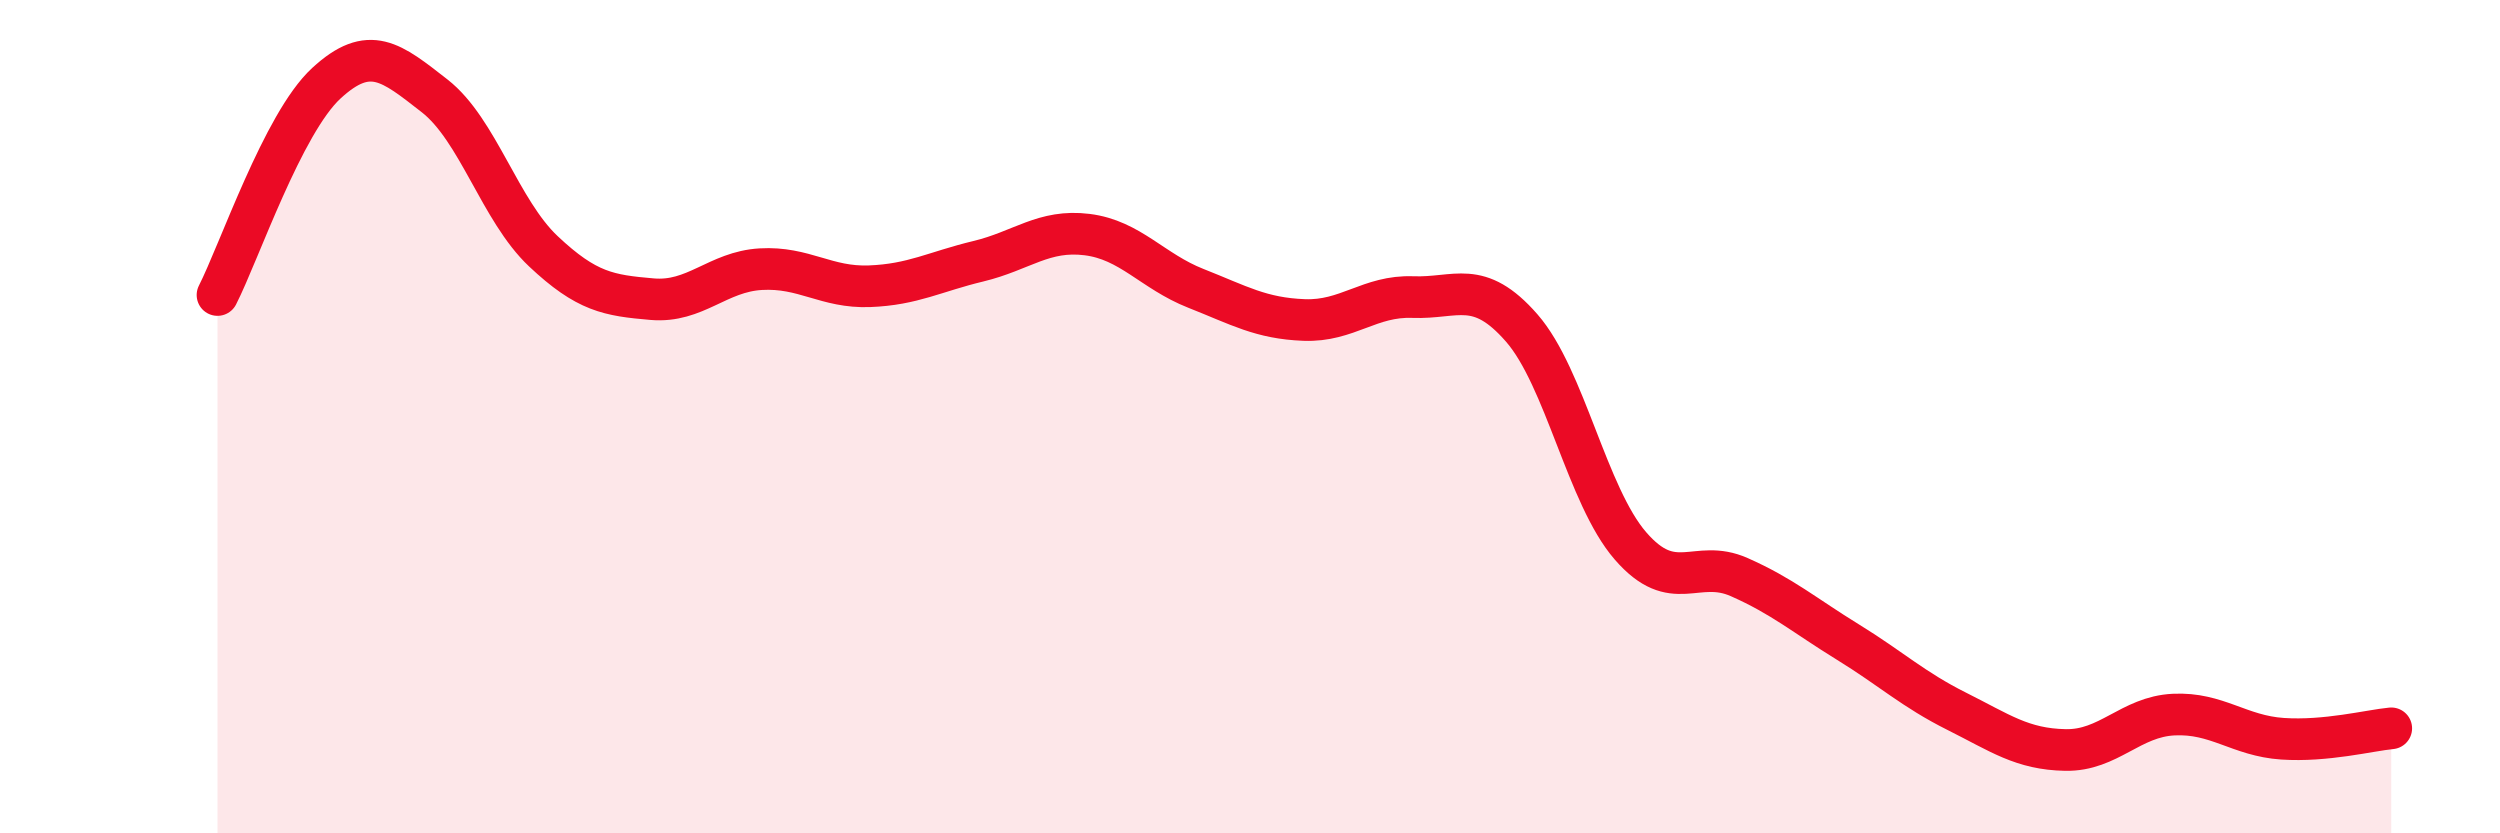
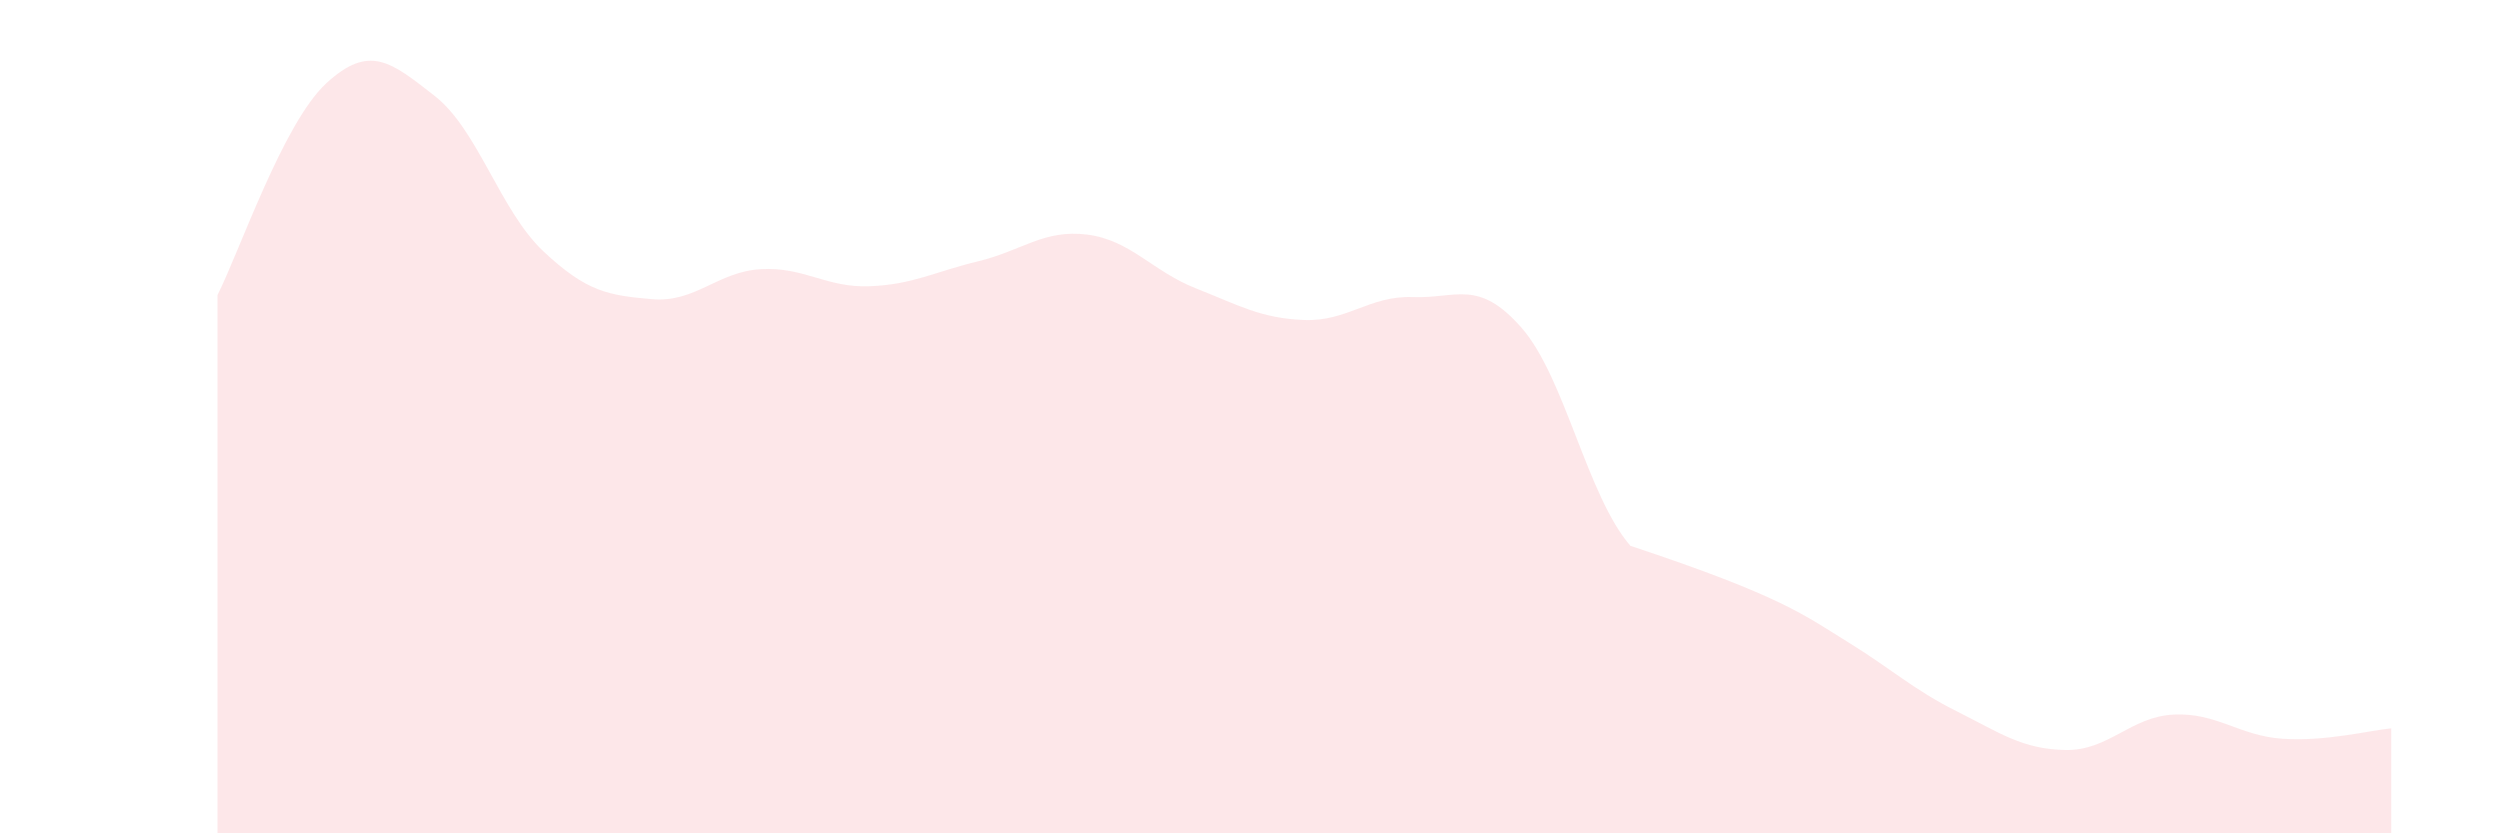
<svg xmlns="http://www.w3.org/2000/svg" width="60" height="20" viewBox="0 0 60 20">
-   <path d="M 5.22,7.08 C 5.74,6.06 6.79,2.96 7.83,2 C 8.87,1.04 9.39,1.49 10.43,2.3 C 11.47,3.11 12,5.05 13.04,6.03 C 14.08,7.01 14.61,7.09 15.65,7.18 C 16.69,7.27 17.22,6.52 18.26,6.46 C 19.3,6.4 19.83,6.91 20.87,6.87 C 21.91,6.83 22.44,6.52 23.48,6.27 C 24.52,6.02 25.05,5.5 26.09,5.63 C 27.13,5.76 27.66,6.51 28.7,6.92 C 29.74,7.33 30.26,7.64 31.3,7.68 C 32.34,7.72 32.87,7.09 33.91,7.13 C 34.95,7.17 35.48,6.68 36.52,7.87 C 37.56,9.06 38.09,11.9 39.13,13.1 C 40.17,14.3 40.7,13.39 41.74,13.85 C 42.78,14.31 43.31,14.77 44.35,15.41 C 45.39,16.05 45.92,16.55 46.96,17.07 C 48,17.59 48.53,17.98 49.57,18 C 50.61,18.02 51.13,17.2 52.17,17.15 C 53.21,17.1 53.74,17.66 54.78,17.73 C 55.82,17.8 56.87,17.53 57.39,17.48L57.39 20L5.22 20Z" fill="#EB0A25" opacity="0.1" stroke-linecap="round" stroke-linejoin="round" />
-   <path d="M 5.22,7.08 C 5.74,6.06 6.79,2.96 7.83,2 C 8.87,1.04 9.39,1.49 10.43,2.3 C 11.47,3.11 12,5.05 13.04,6.03 C 14.08,7.01 14.61,7.09 15.65,7.18 C 16.69,7.27 17.22,6.52 18.26,6.46 C 19.3,6.4 19.83,6.91 20.87,6.87 C 21.91,6.83 22.44,6.52 23.48,6.27 C 24.52,6.02 25.05,5.5 26.09,5.63 C 27.13,5.76 27.66,6.51 28.7,6.92 C 29.74,7.33 30.26,7.64 31.3,7.68 C 32.34,7.72 32.87,7.09 33.91,7.13 C 34.95,7.17 35.48,6.68 36.52,7.87 C 37.56,9.06 38.09,11.9 39.13,13.1 C 40.17,14.3 40.7,13.39 41.74,13.85 C 42.78,14.31 43.31,14.77 44.35,15.41 C 45.39,16.05 45.92,16.55 46.96,17.07 C 48,17.59 48.53,17.98 49.57,18 C 50.61,18.02 51.13,17.2 52.17,17.15 C 53.21,17.1 53.74,17.66 54.78,17.73 C 55.82,17.8 56.87,17.53 57.39,17.48" stroke="#EB0A25" stroke-width="1" fill="none" stroke-linecap="round" stroke-linejoin="round" />
+   <path d="M 5.22,7.08 C 5.74,6.06 6.79,2.96 7.83,2 C 8.87,1.04 9.39,1.49 10.43,2.3 C 11.47,3.11 12,5.05 13.04,6.03 C 14.08,7.01 14.61,7.09 15.65,7.18 C 16.69,7.27 17.22,6.52 18.26,6.46 C 19.3,6.4 19.83,6.91 20.87,6.87 C 21.91,6.83 22.44,6.52 23.48,6.27 C 24.52,6.02 25.05,5.5 26.09,5.63 C 27.13,5.76 27.66,6.51 28.7,6.92 C 29.74,7.33 30.26,7.64 31.3,7.68 C 32.34,7.72 32.87,7.09 33.91,7.13 C 34.95,7.17 35.48,6.68 36.52,7.87 C 37.56,9.06 38.09,11.9 39.13,13.1 C 42.78,14.31 43.31,14.77 44.35,15.41 C 45.39,16.05 45.92,16.55 46.96,17.07 C 48,17.59 48.53,17.98 49.57,18 C 50.61,18.02 51.13,17.2 52.17,17.15 C 53.21,17.1 53.74,17.66 54.78,17.73 C 55.82,17.8 56.87,17.53 57.39,17.48L57.39 20L5.22 20Z" fill="#EB0A25" opacity="0.1" stroke-linecap="round" stroke-linejoin="round" />
</svg>